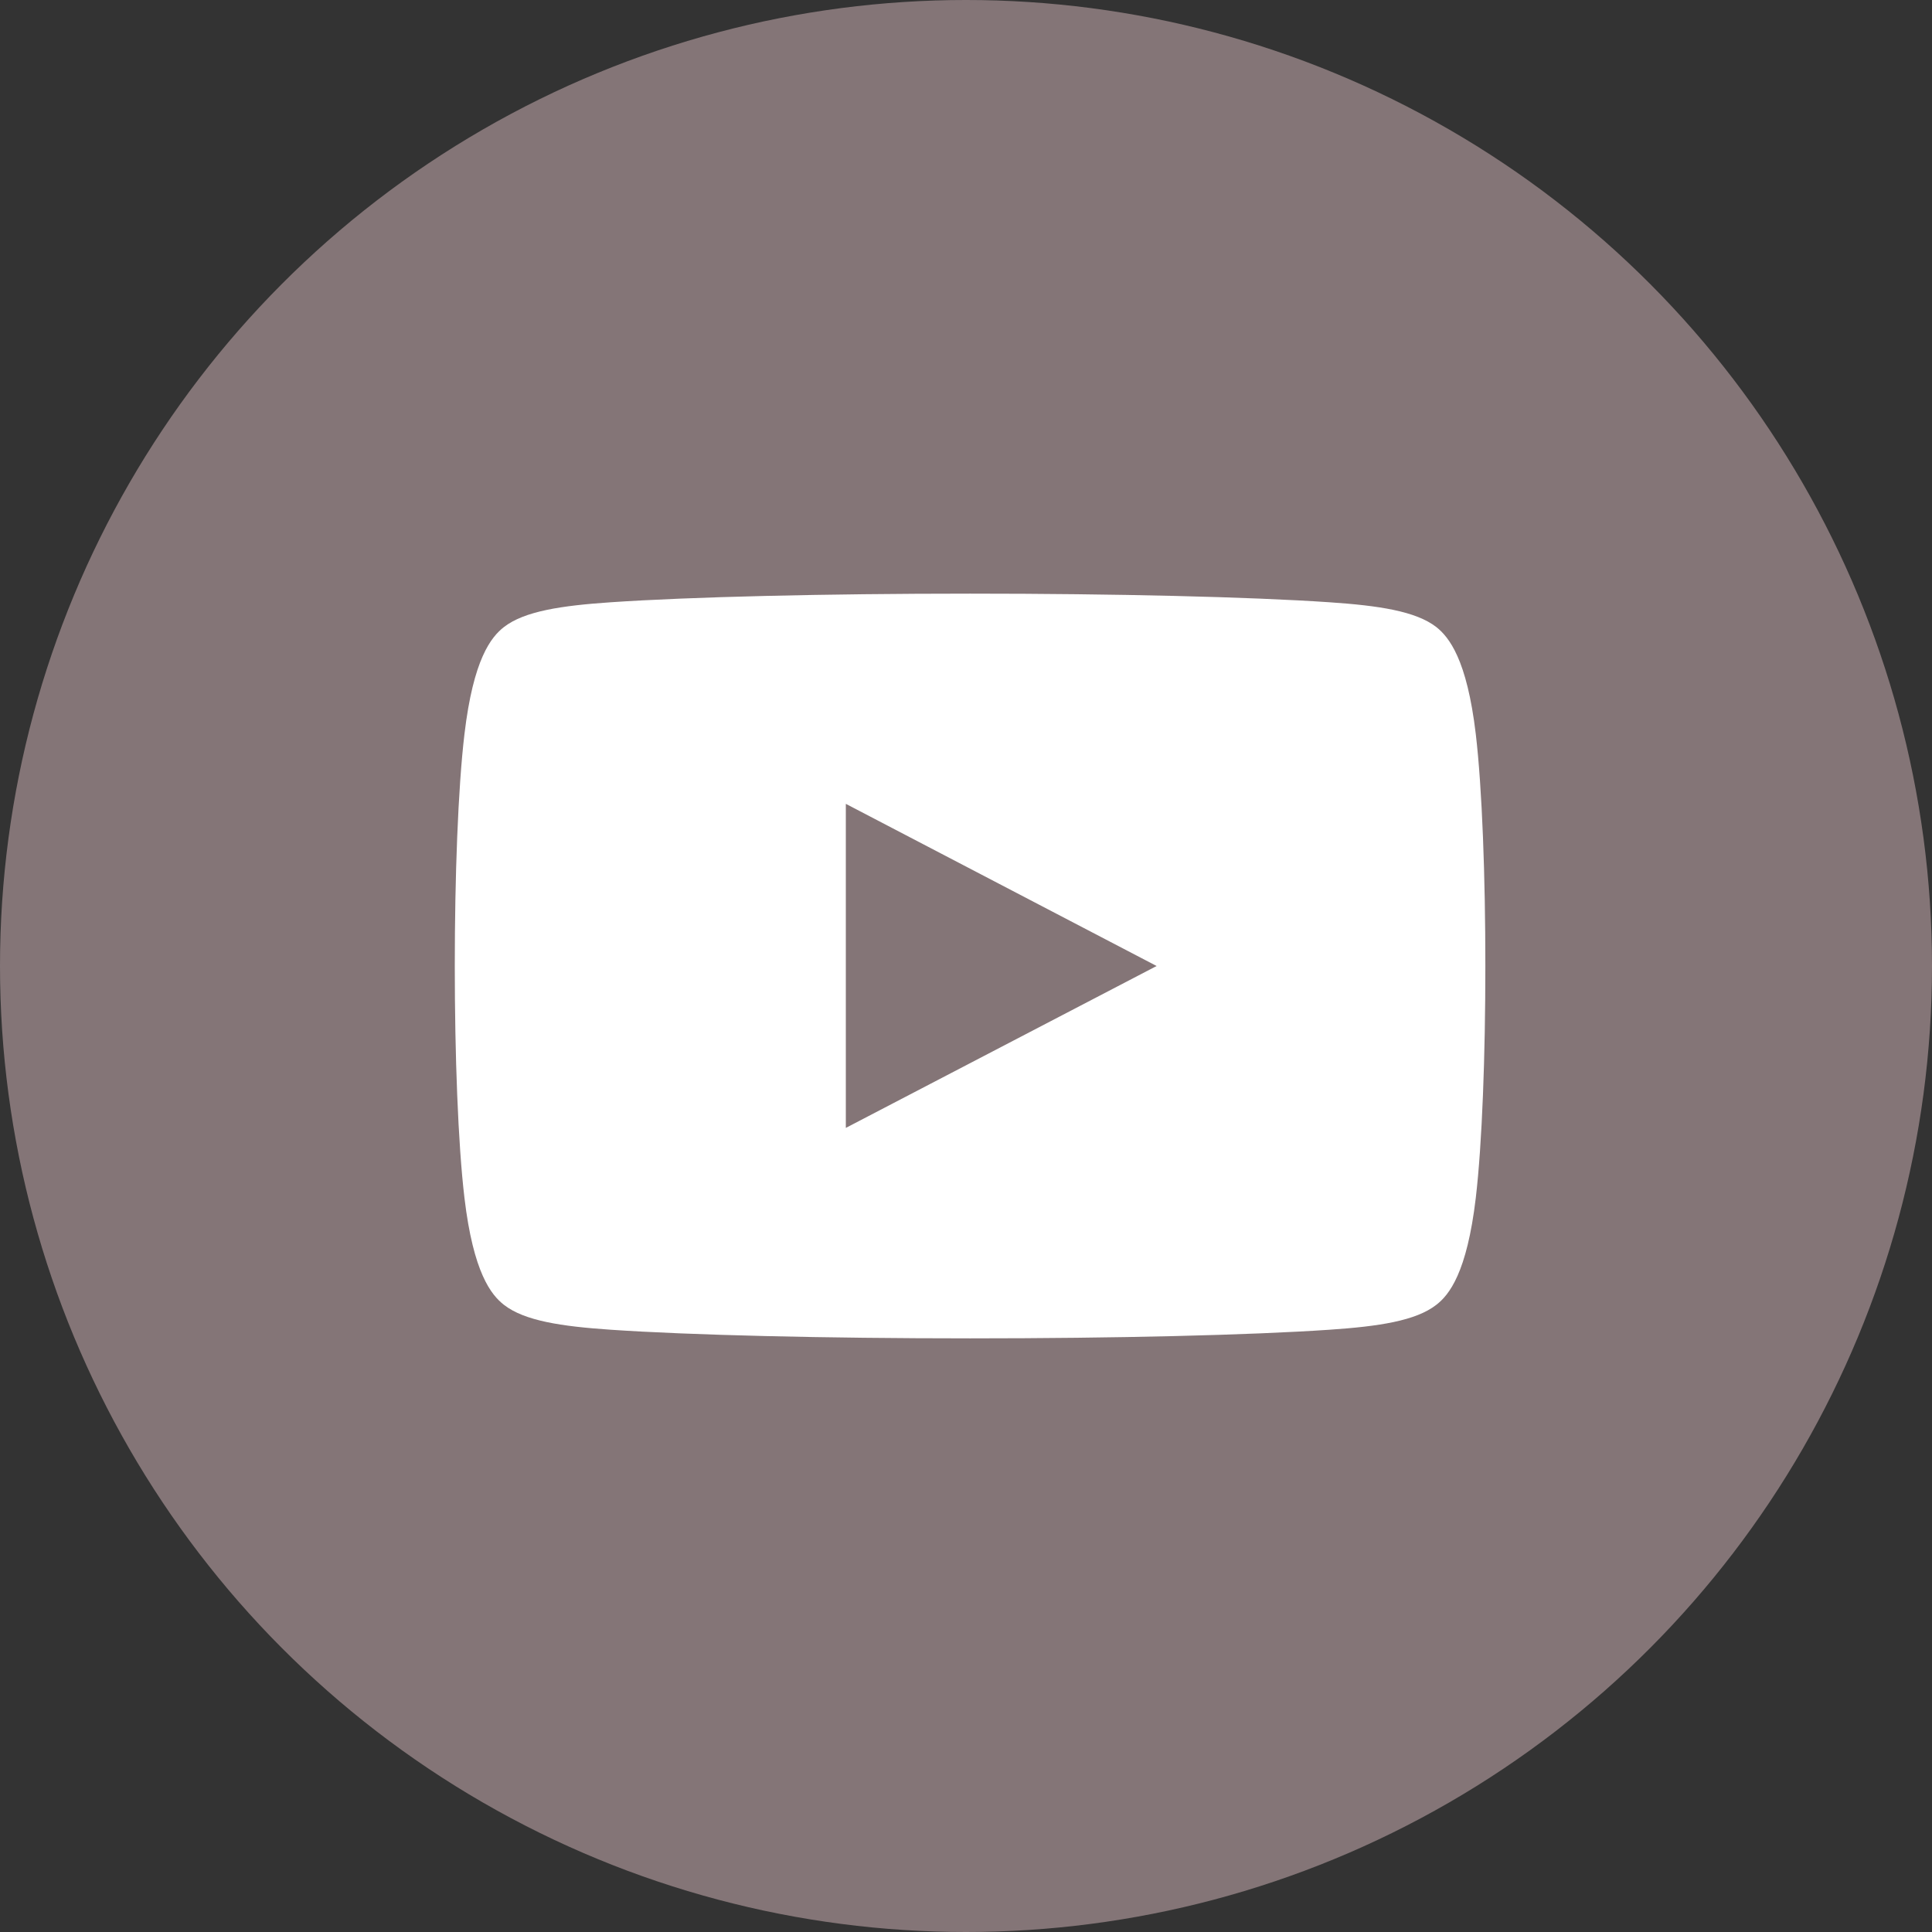
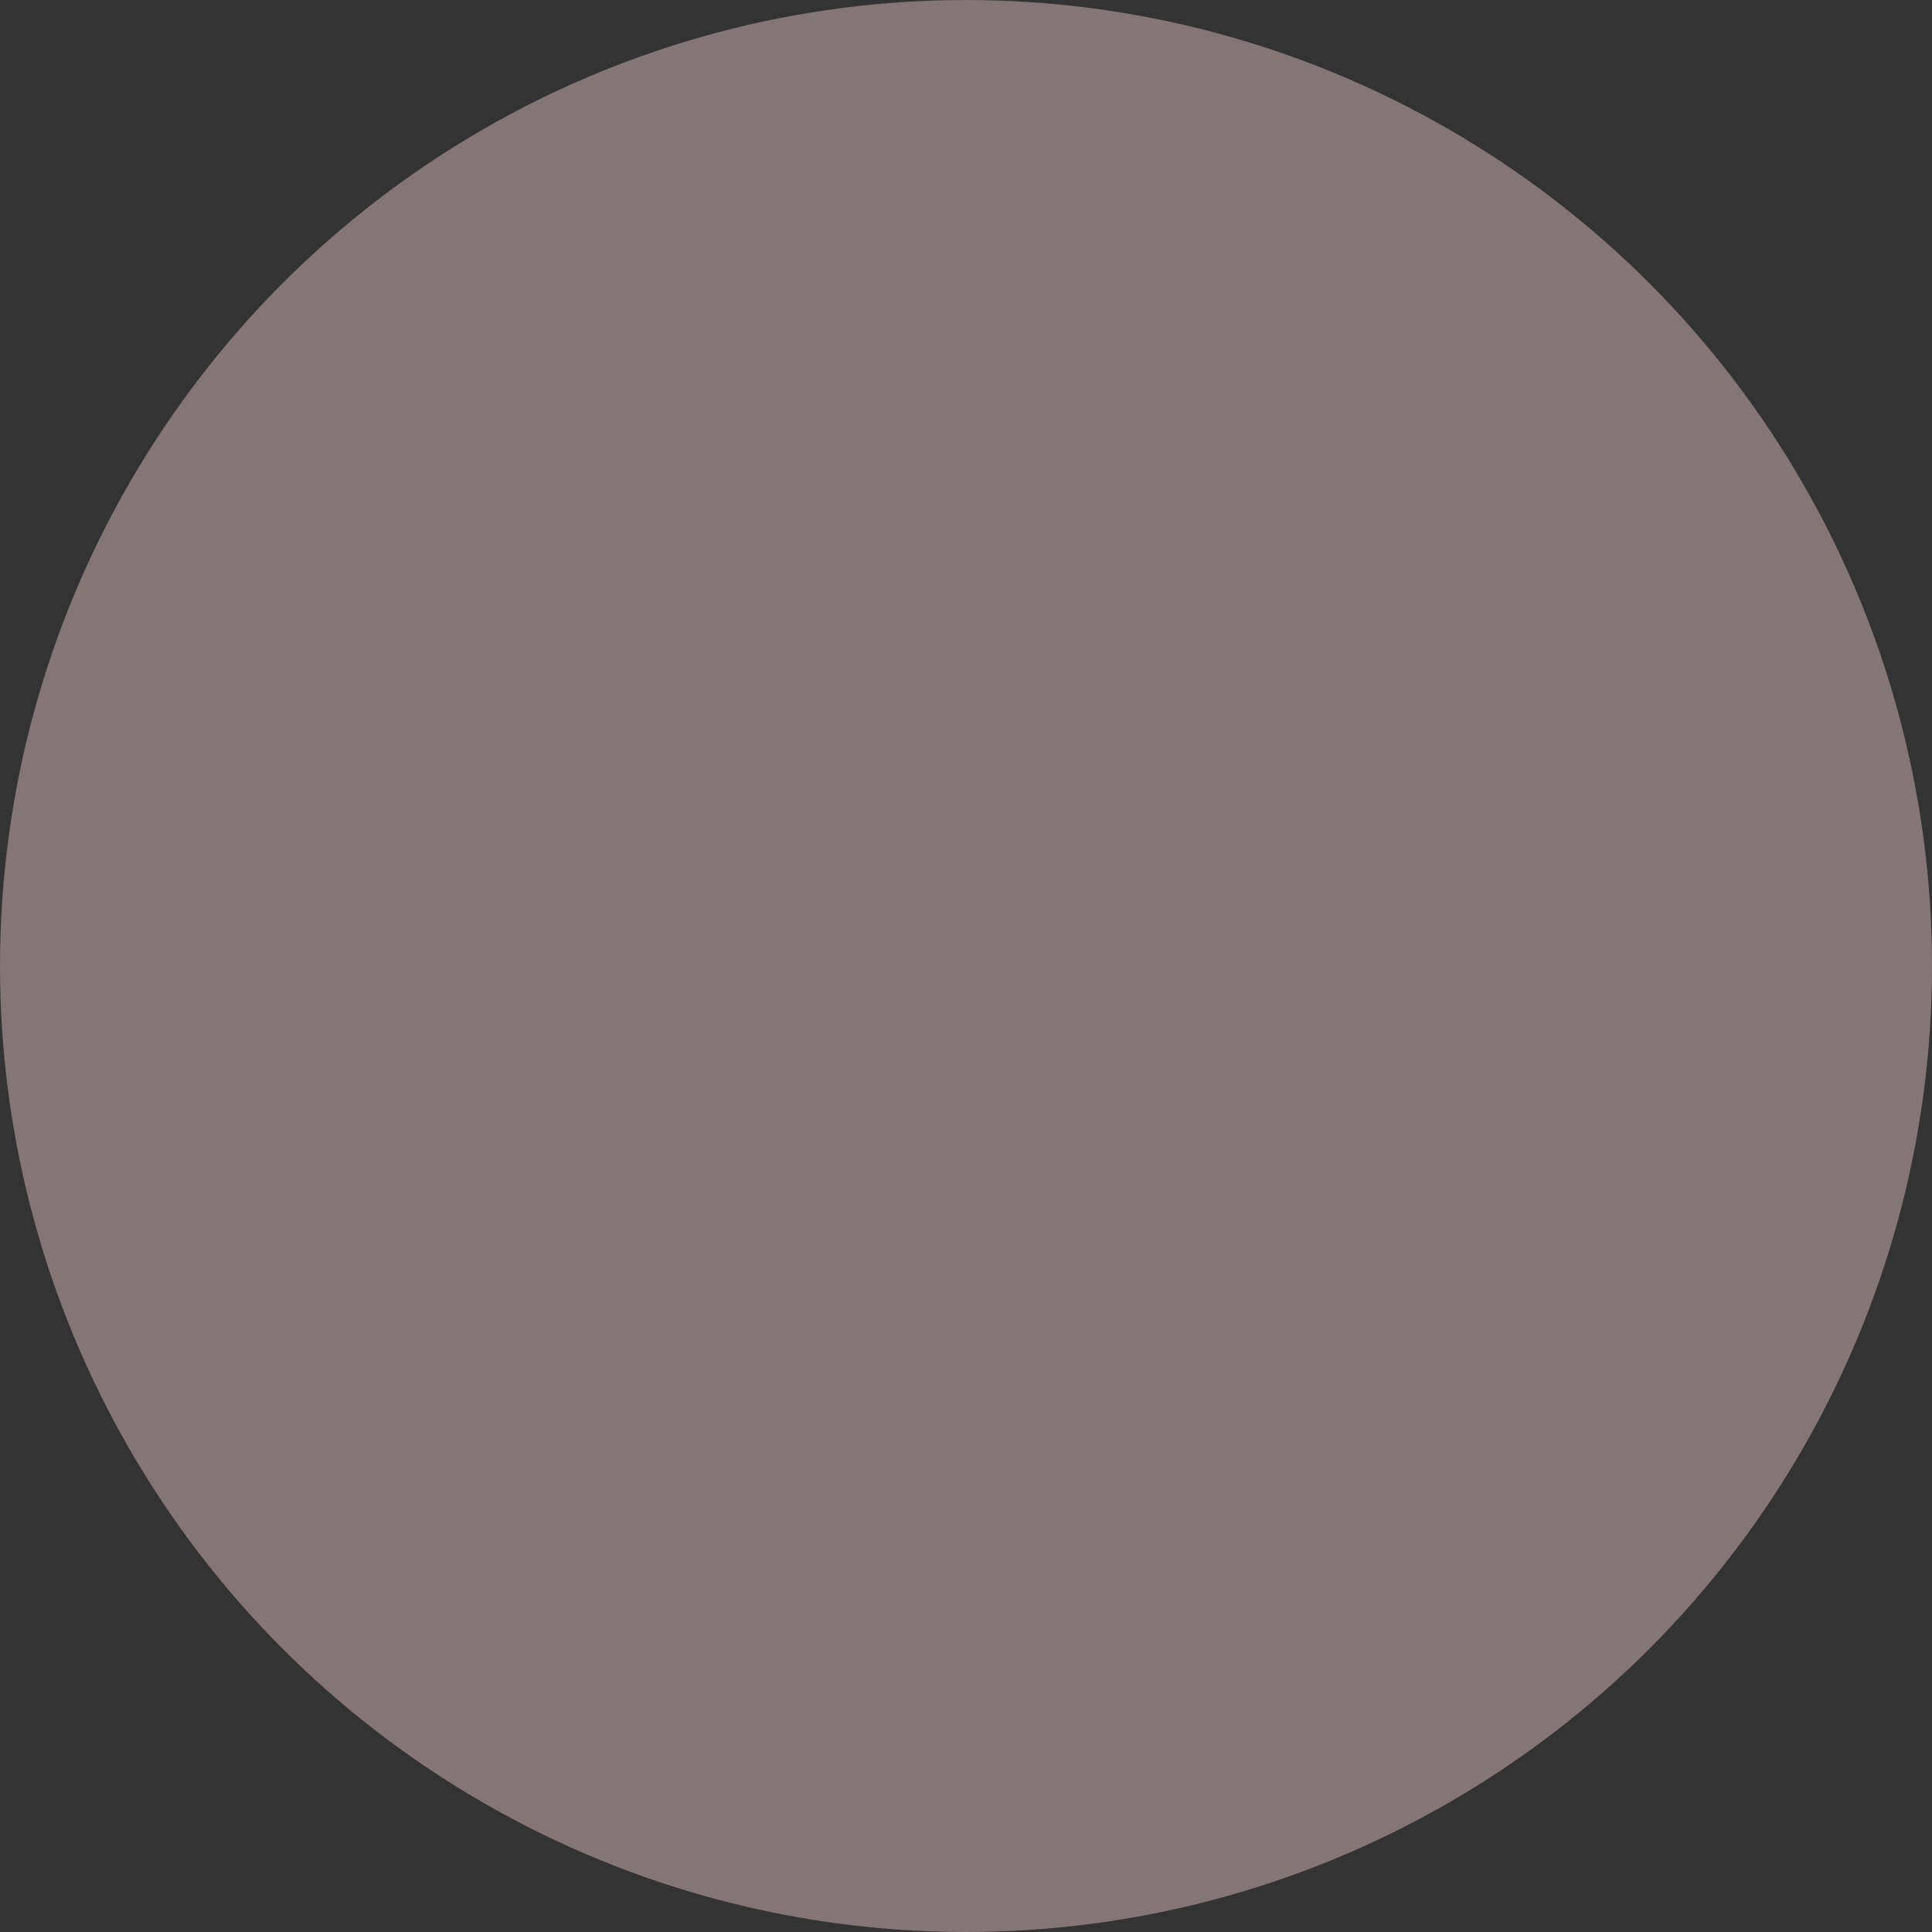
<svg xmlns="http://www.w3.org/2000/svg" viewBox="0 0 150 150">
  <rect x="0" y="0" width="150" height="150" fill="#333333" stroke="none" />
  <defs>
    <style>.cls-1{fill:#847577;}.cls-2{fill:#fff;}</style>
  </defs>
  <title>アセット 3</title>
  <g id="レイヤー_2" data-name="レイヤー 2">
    <g id="Layer_1" data-name="Layer 1">
      <circle class="cls-1" cx="75" cy="75" r="75" />
-       <path class="cls-2" d="M114.58,57c-.69-5.84-2.09-7.54-3.07-8.32-1.59-1.23-4.46-1.66-8.29-1.92-6.17-.42-16.6-.67-27.9-.67s-21.73.25-27.9.67c-3.83.26-6.7.69-8.29,1.92-1,.78-2.38,2.48-3.07,8.32-1,8.41-1,27.57,0,36,.69,5.83,2.08,7.54,3.07,8.31,1.59,1.24,4.46,1.67,8.29,1.93,6.17.42,16.6.67,27.9.67s21.73-.25,27.9-.67c3.83-.26,6.7-.69,8.29-1.93,1-.77,2.38-2.48,3.07-8.31C115.57,84.57,115.57,65.41,114.58,57ZM65.67,87.57V62.41L89.8,75Z" />
    </g>
  </g>
</svg>